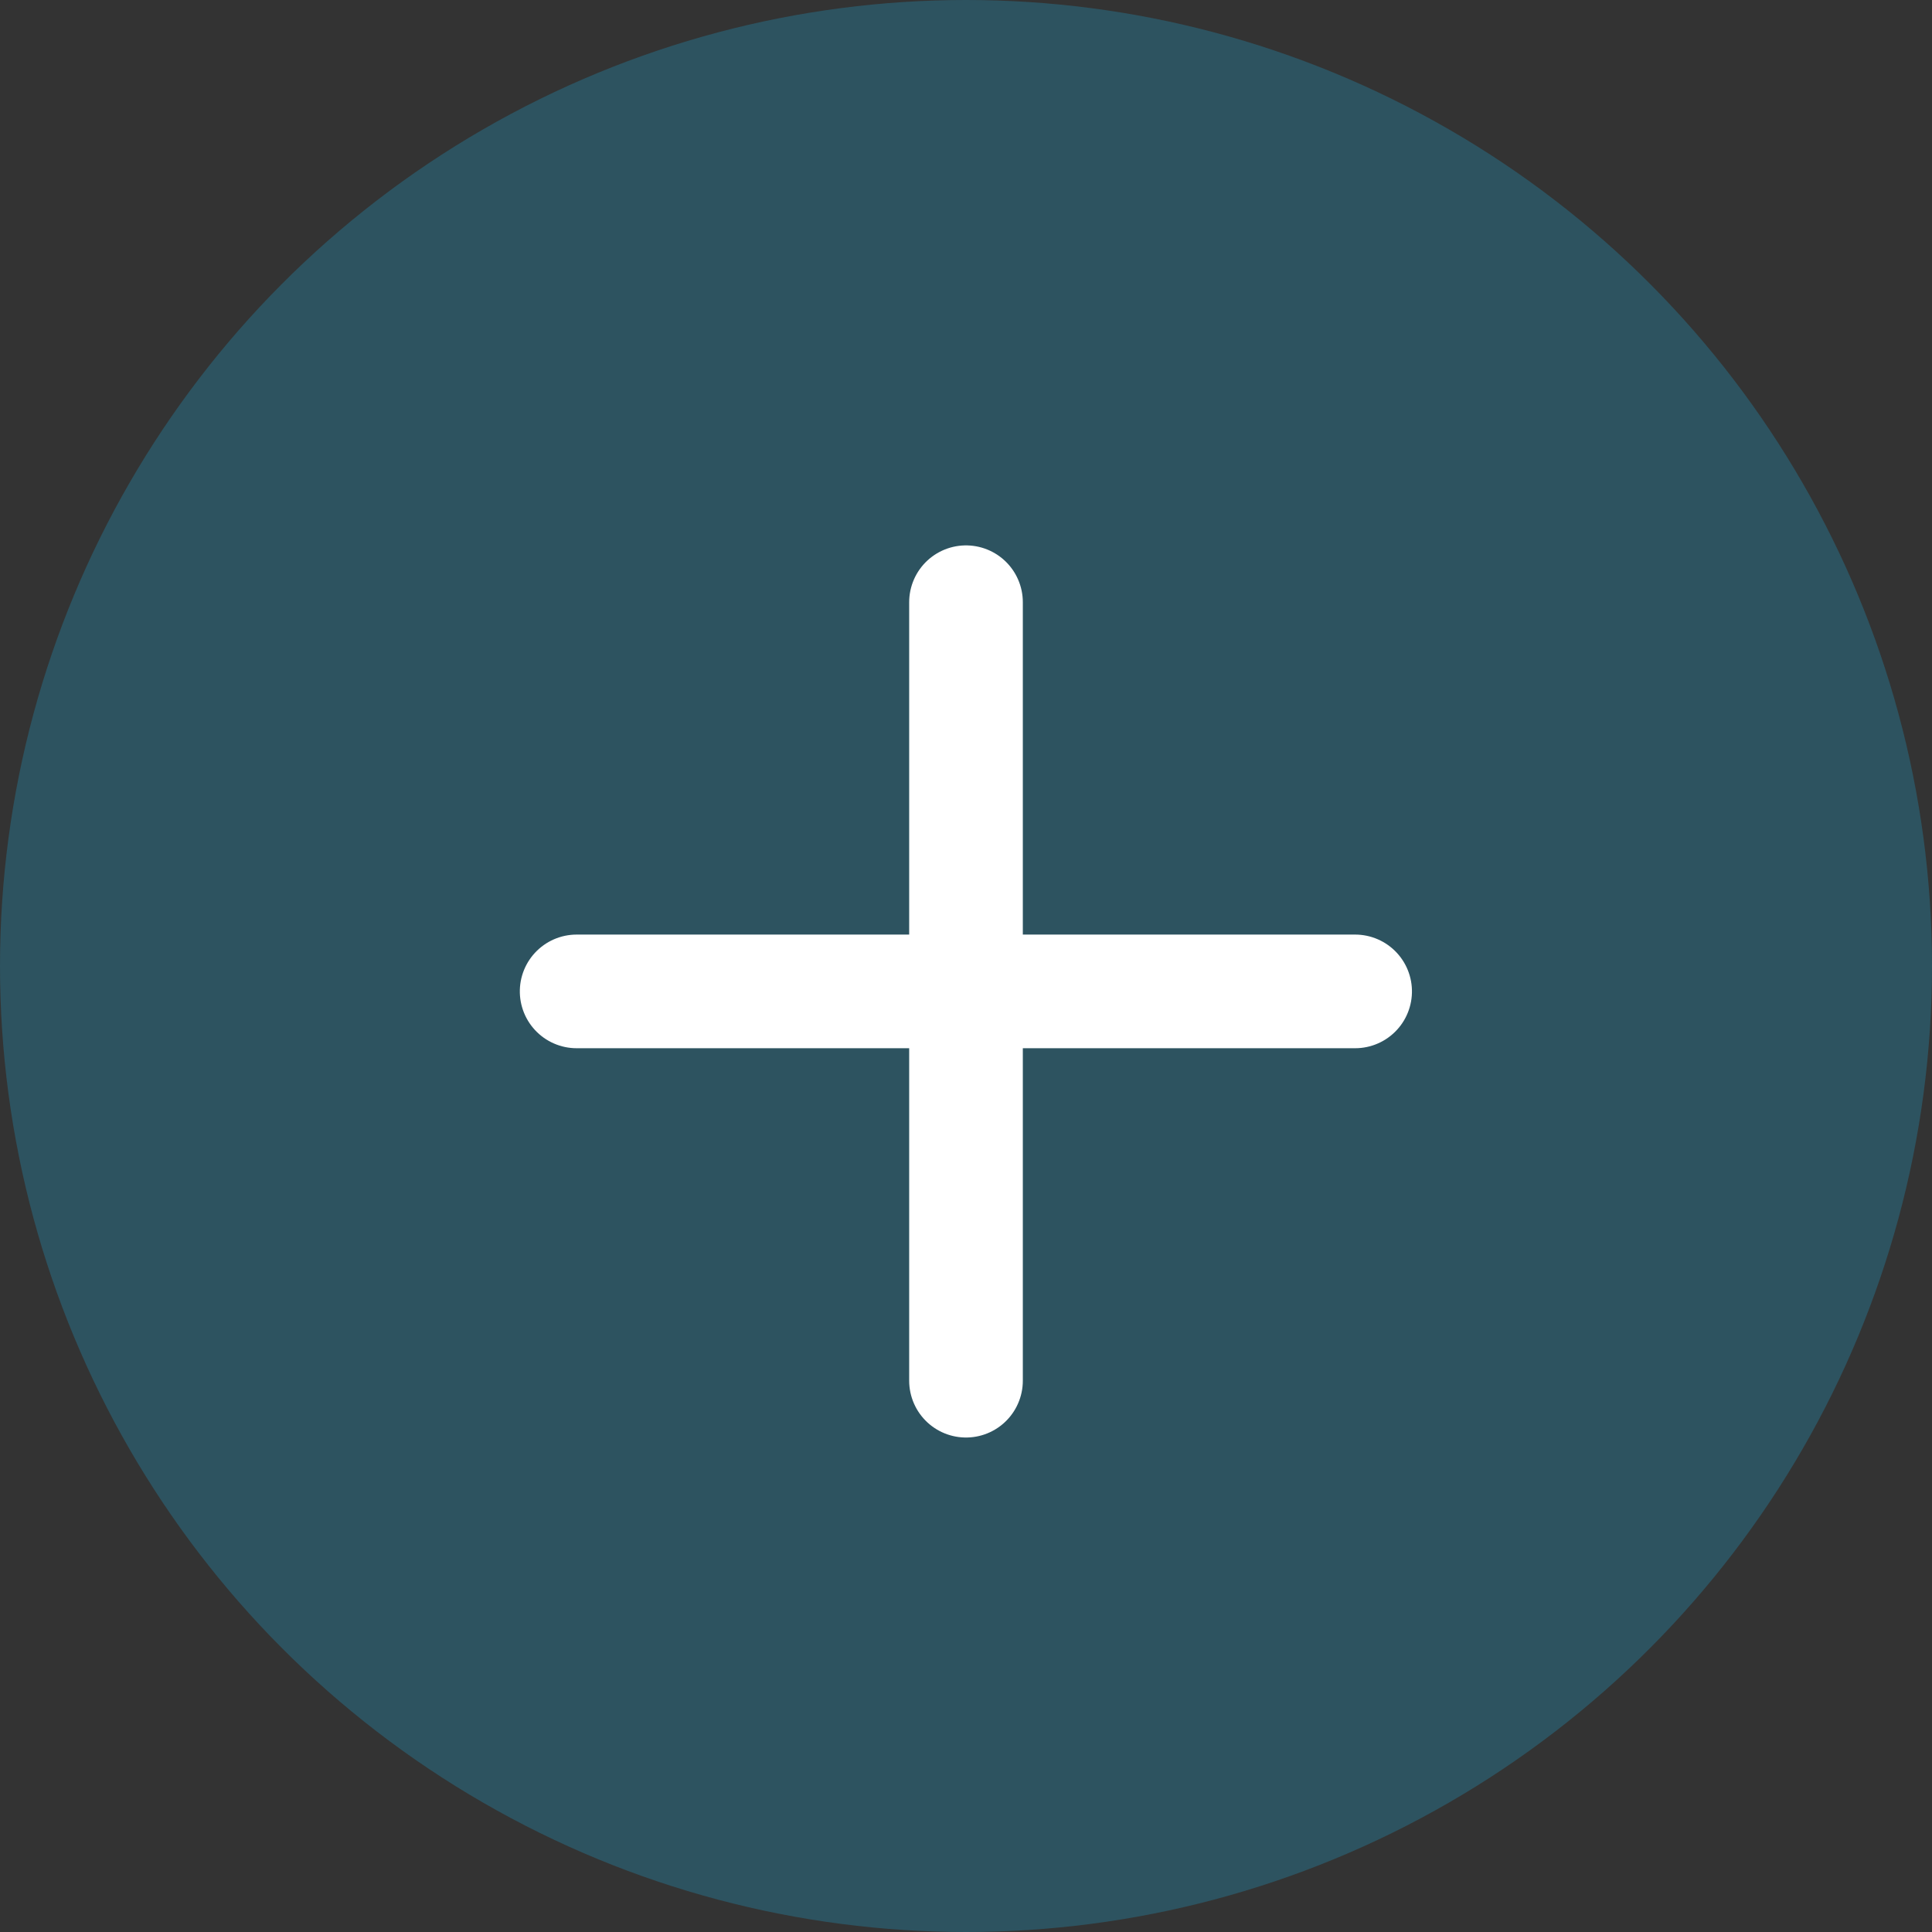
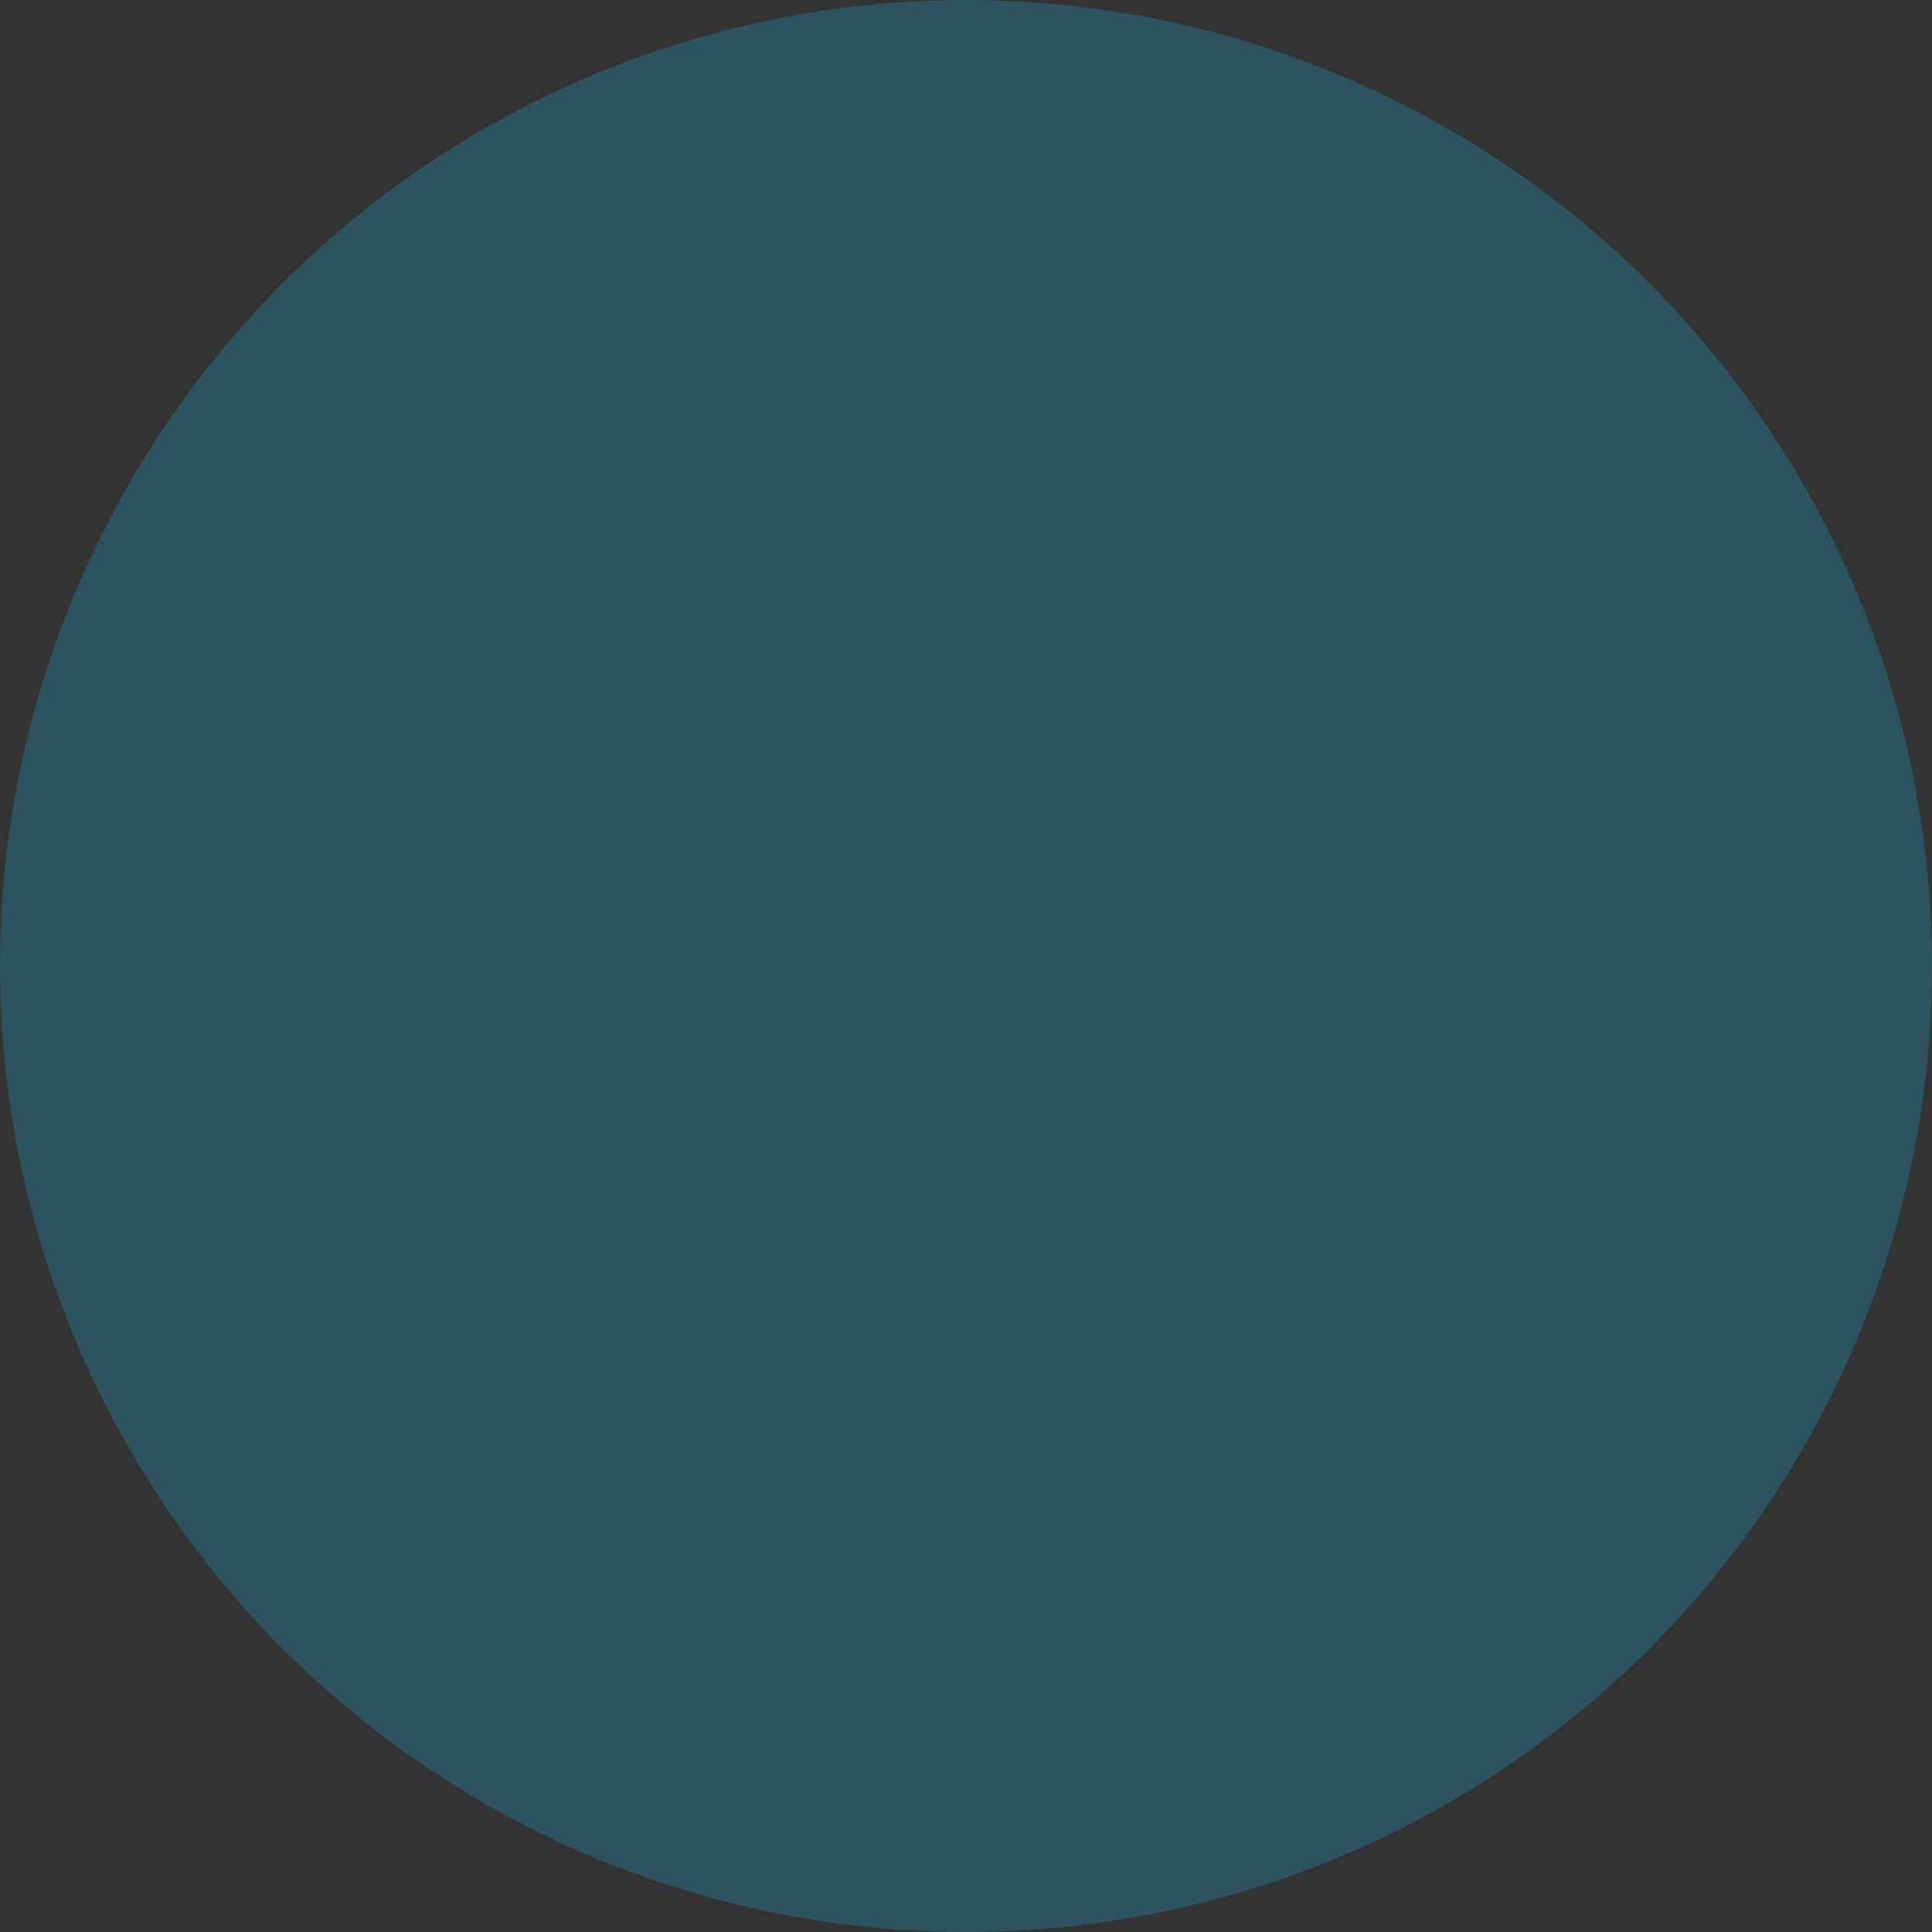
<svg xmlns="http://www.w3.org/2000/svg" width="34" height="34" viewBox="0 0 34 34">
  <rect x="0" y="0" width="34" height="34" fill="#333333" stroke="none" />
  <g id="Cta" transform="translate(-396.143 -1992.143)">
    <circle id="Ellipse_11" data-name="Ellipse 11" cx="17" cy="17" r="17" transform="translate(396.143 1992.143)" fill="#2096bf" opacity="0.32" />
-     <path id="Tracé_53" data-name="Tracé 53" d="M2837,1997.826v13.7" transform="translate(-2423.857 4.915)" fill="none" stroke="#fff" stroke-linecap="round" stroke-width="2" />
-     <path id="Tracé_54" data-name="Tracé 54" d="M0,0V13.7" transform="translate(419.991 2009.59) rotate(90)" fill="none" stroke="#fff" stroke-linecap="round" stroke-width="2" />
  </g>
</svg>